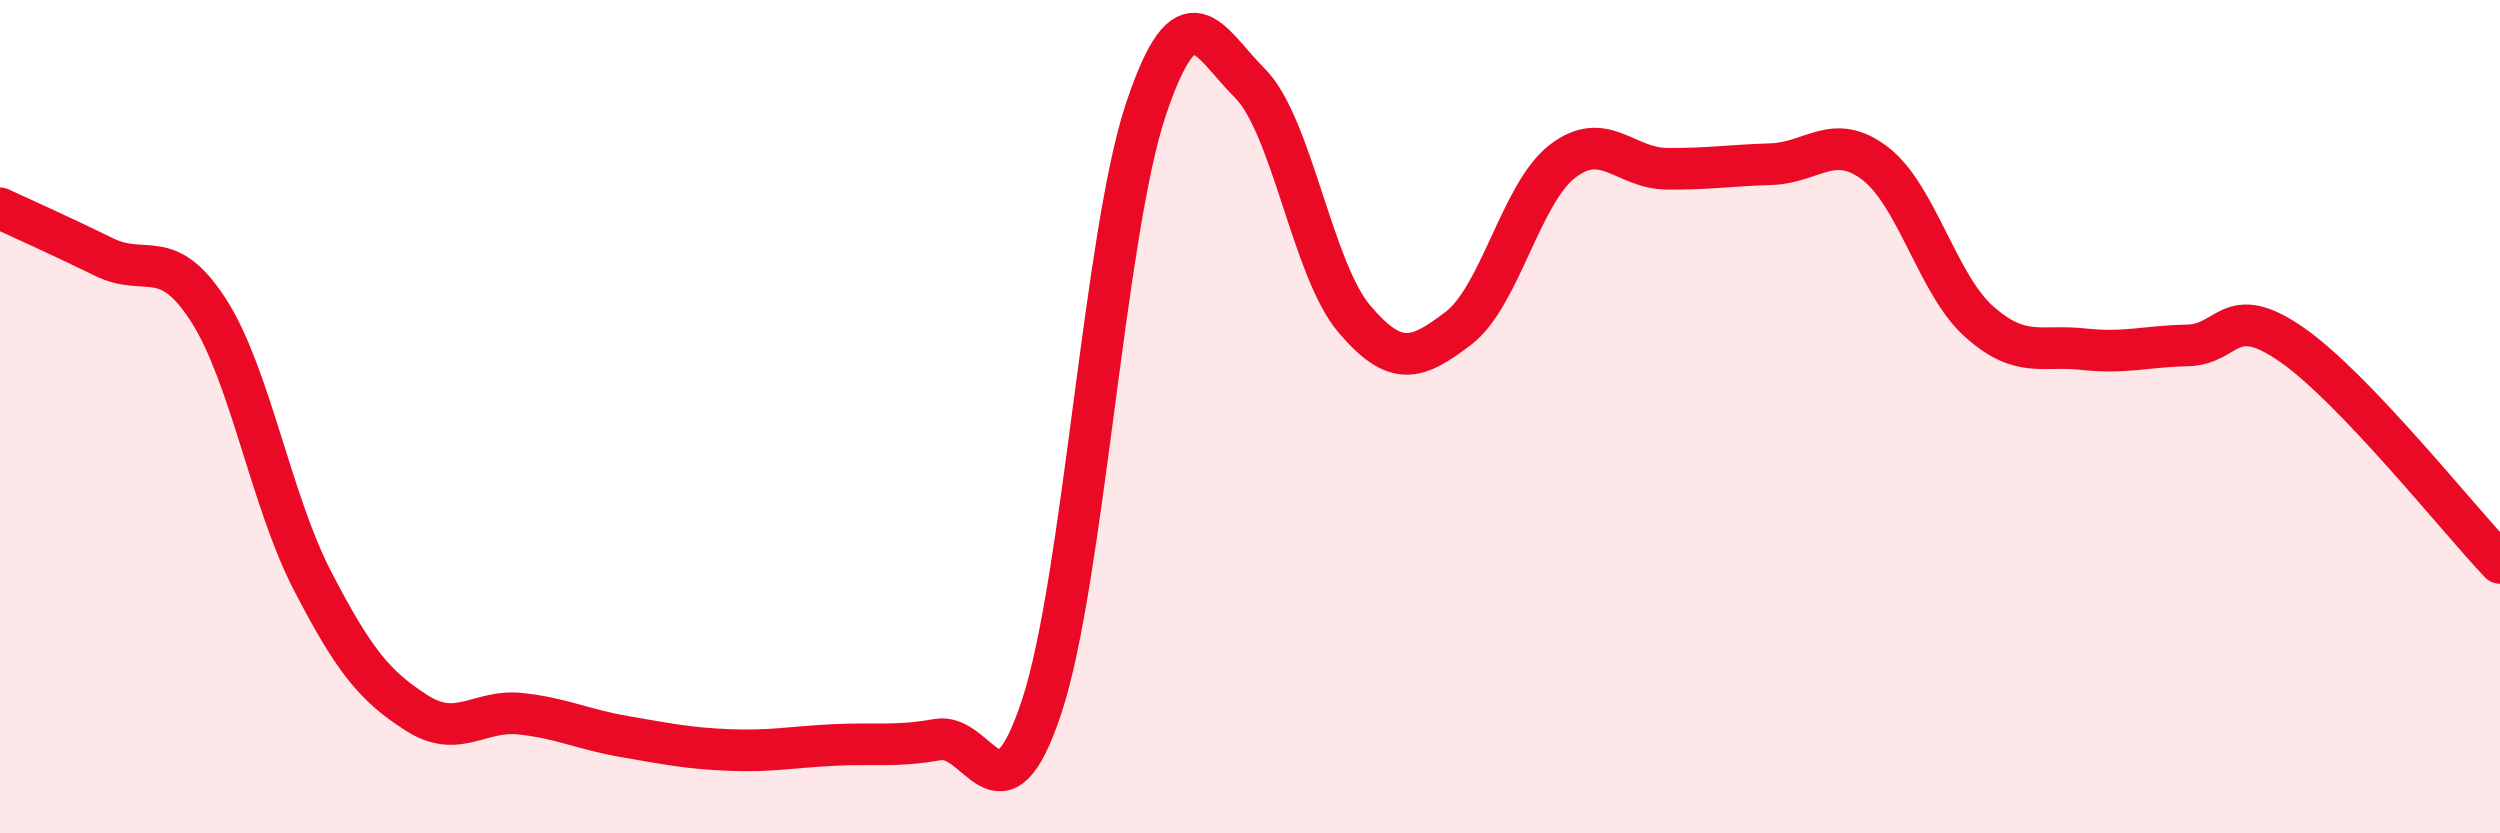
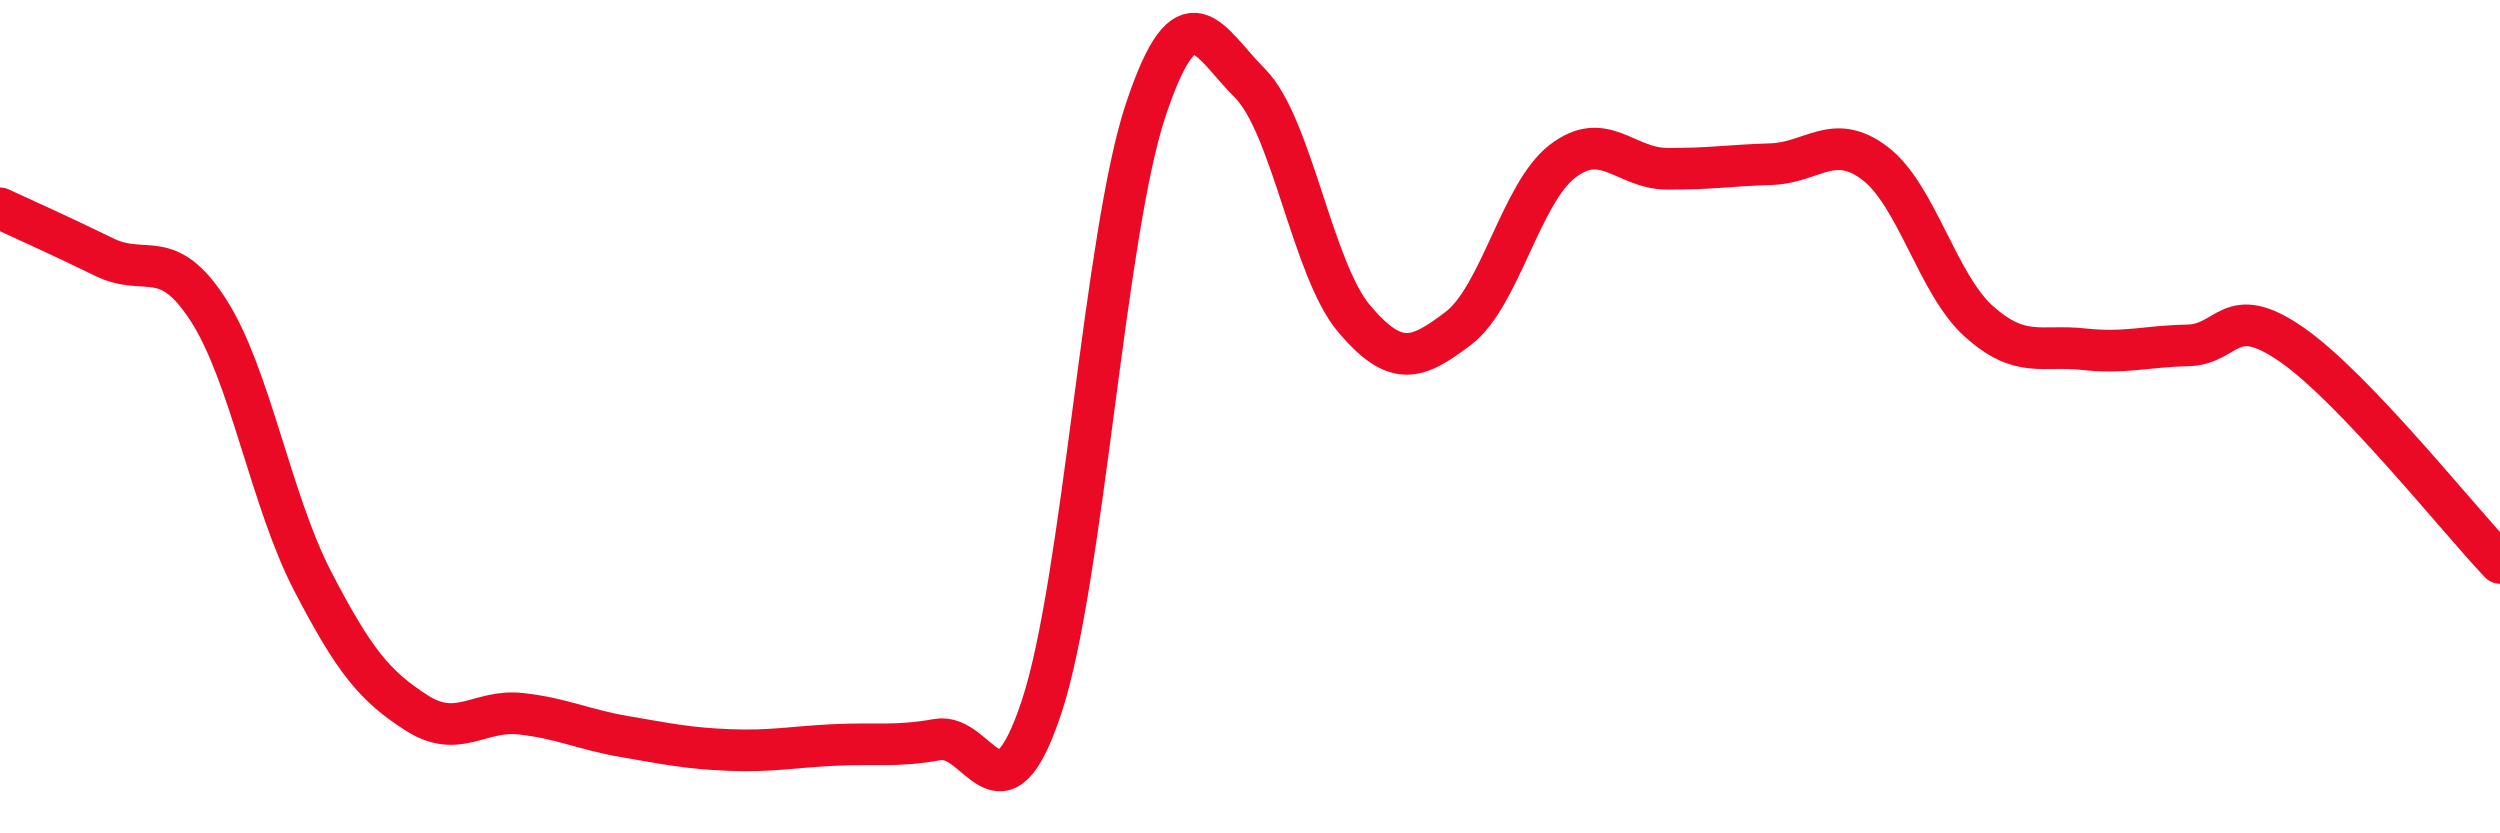
<svg xmlns="http://www.w3.org/2000/svg" width="60" height="20" viewBox="0 0 60 20">
-   <path d="M 0,5 C 0.5,5.23 1.5,5.68 2.5,6.17 C 3.5,6.66 4,5.89 5,7.44 C 6,8.99 6.5,12.01 7.5,13.94 C 8.5,15.87 9,16.47 10,17.11 C 11,17.75 11.5,17.02 12.5,17.13 C 13.5,17.24 14,17.51 15,17.68 C 16,17.85 16.5,17.96 17.5,18 C 18.5,18.04 19,17.93 20,17.88 C 21,17.83 21.5,17.93 22.5,17.75 C 23.5,17.57 24,19.98 25,16.96 C 26,13.94 26.5,5.62 27.5,2.63 C 28.5,-0.36 29,1 30,2 C 31,3 31.5,6.47 32.5,7.65 C 33.5,8.83 34,8.64 35,7.88 C 36,7.12 36.5,4.64 37.5,3.87 C 38.5,3.1 39,4.04 40,4.05 C 41,4.06 41.5,3.97 42.5,3.94 C 43.5,3.91 44,3.16 45,3.92 C 46,4.68 46.5,6.83 47.5,7.72 C 48.5,8.61 49,8.27 50,8.38 C 51,8.49 51.5,8.31 52.5,8.29 C 53.5,8.27 53.5,7.23 55,8.27 C 56.5,9.31 59,12.46 60,13.51L60 20L0 20Z" fill="#EB0A25" opacity="0.1" stroke-linecap="round" stroke-linejoin="round" />
  <path d="M 0,5 C 0.5,5.23 1.5,5.68 2.5,6.17 C 3.5,6.66 4,5.89 5,7.44 C 6,8.99 6.5,12.01 7.5,13.94 C 8.5,15.87 9,16.47 10,17.11 C 11,17.75 11.5,17.02 12.5,17.13 C 13.5,17.24 14,17.51 15,17.68 C 16,17.85 16.5,17.96 17.5,18 C 18.5,18.04 19,17.93 20,17.88 C 21,17.83 21.5,17.93 22.5,17.75 C 23.5,17.57 24,19.98 25,16.96 C 26,13.94 26.5,5.62 27.5,2.63 C 28.5,-0.36 29,1 30,2 C 31,3 31.5,6.47 32.5,7.65 C 33.5,8.83 34,8.64 35,7.88 C 36,7.12 36.5,4.64 37.5,3.87 C 38.5,3.1 39,4.04 40,4.05 C 41,4.06 41.5,3.97 42.5,3.94 C 43.5,3.91 44,3.16 45,3.92 C 46,4.68 46.5,6.83 47.5,7.72 C 48.5,8.61 49,8.27 50,8.38 C 51,8.49 51.5,8.31 52.5,8.29 C 53.5,8.27 53.5,7.23 55,8.27 C 56.5,9.31 59,12.46 60,13.51" stroke="#EB0A25" stroke-width="1" fill="none" stroke-linecap="round" stroke-linejoin="round" />
</svg>